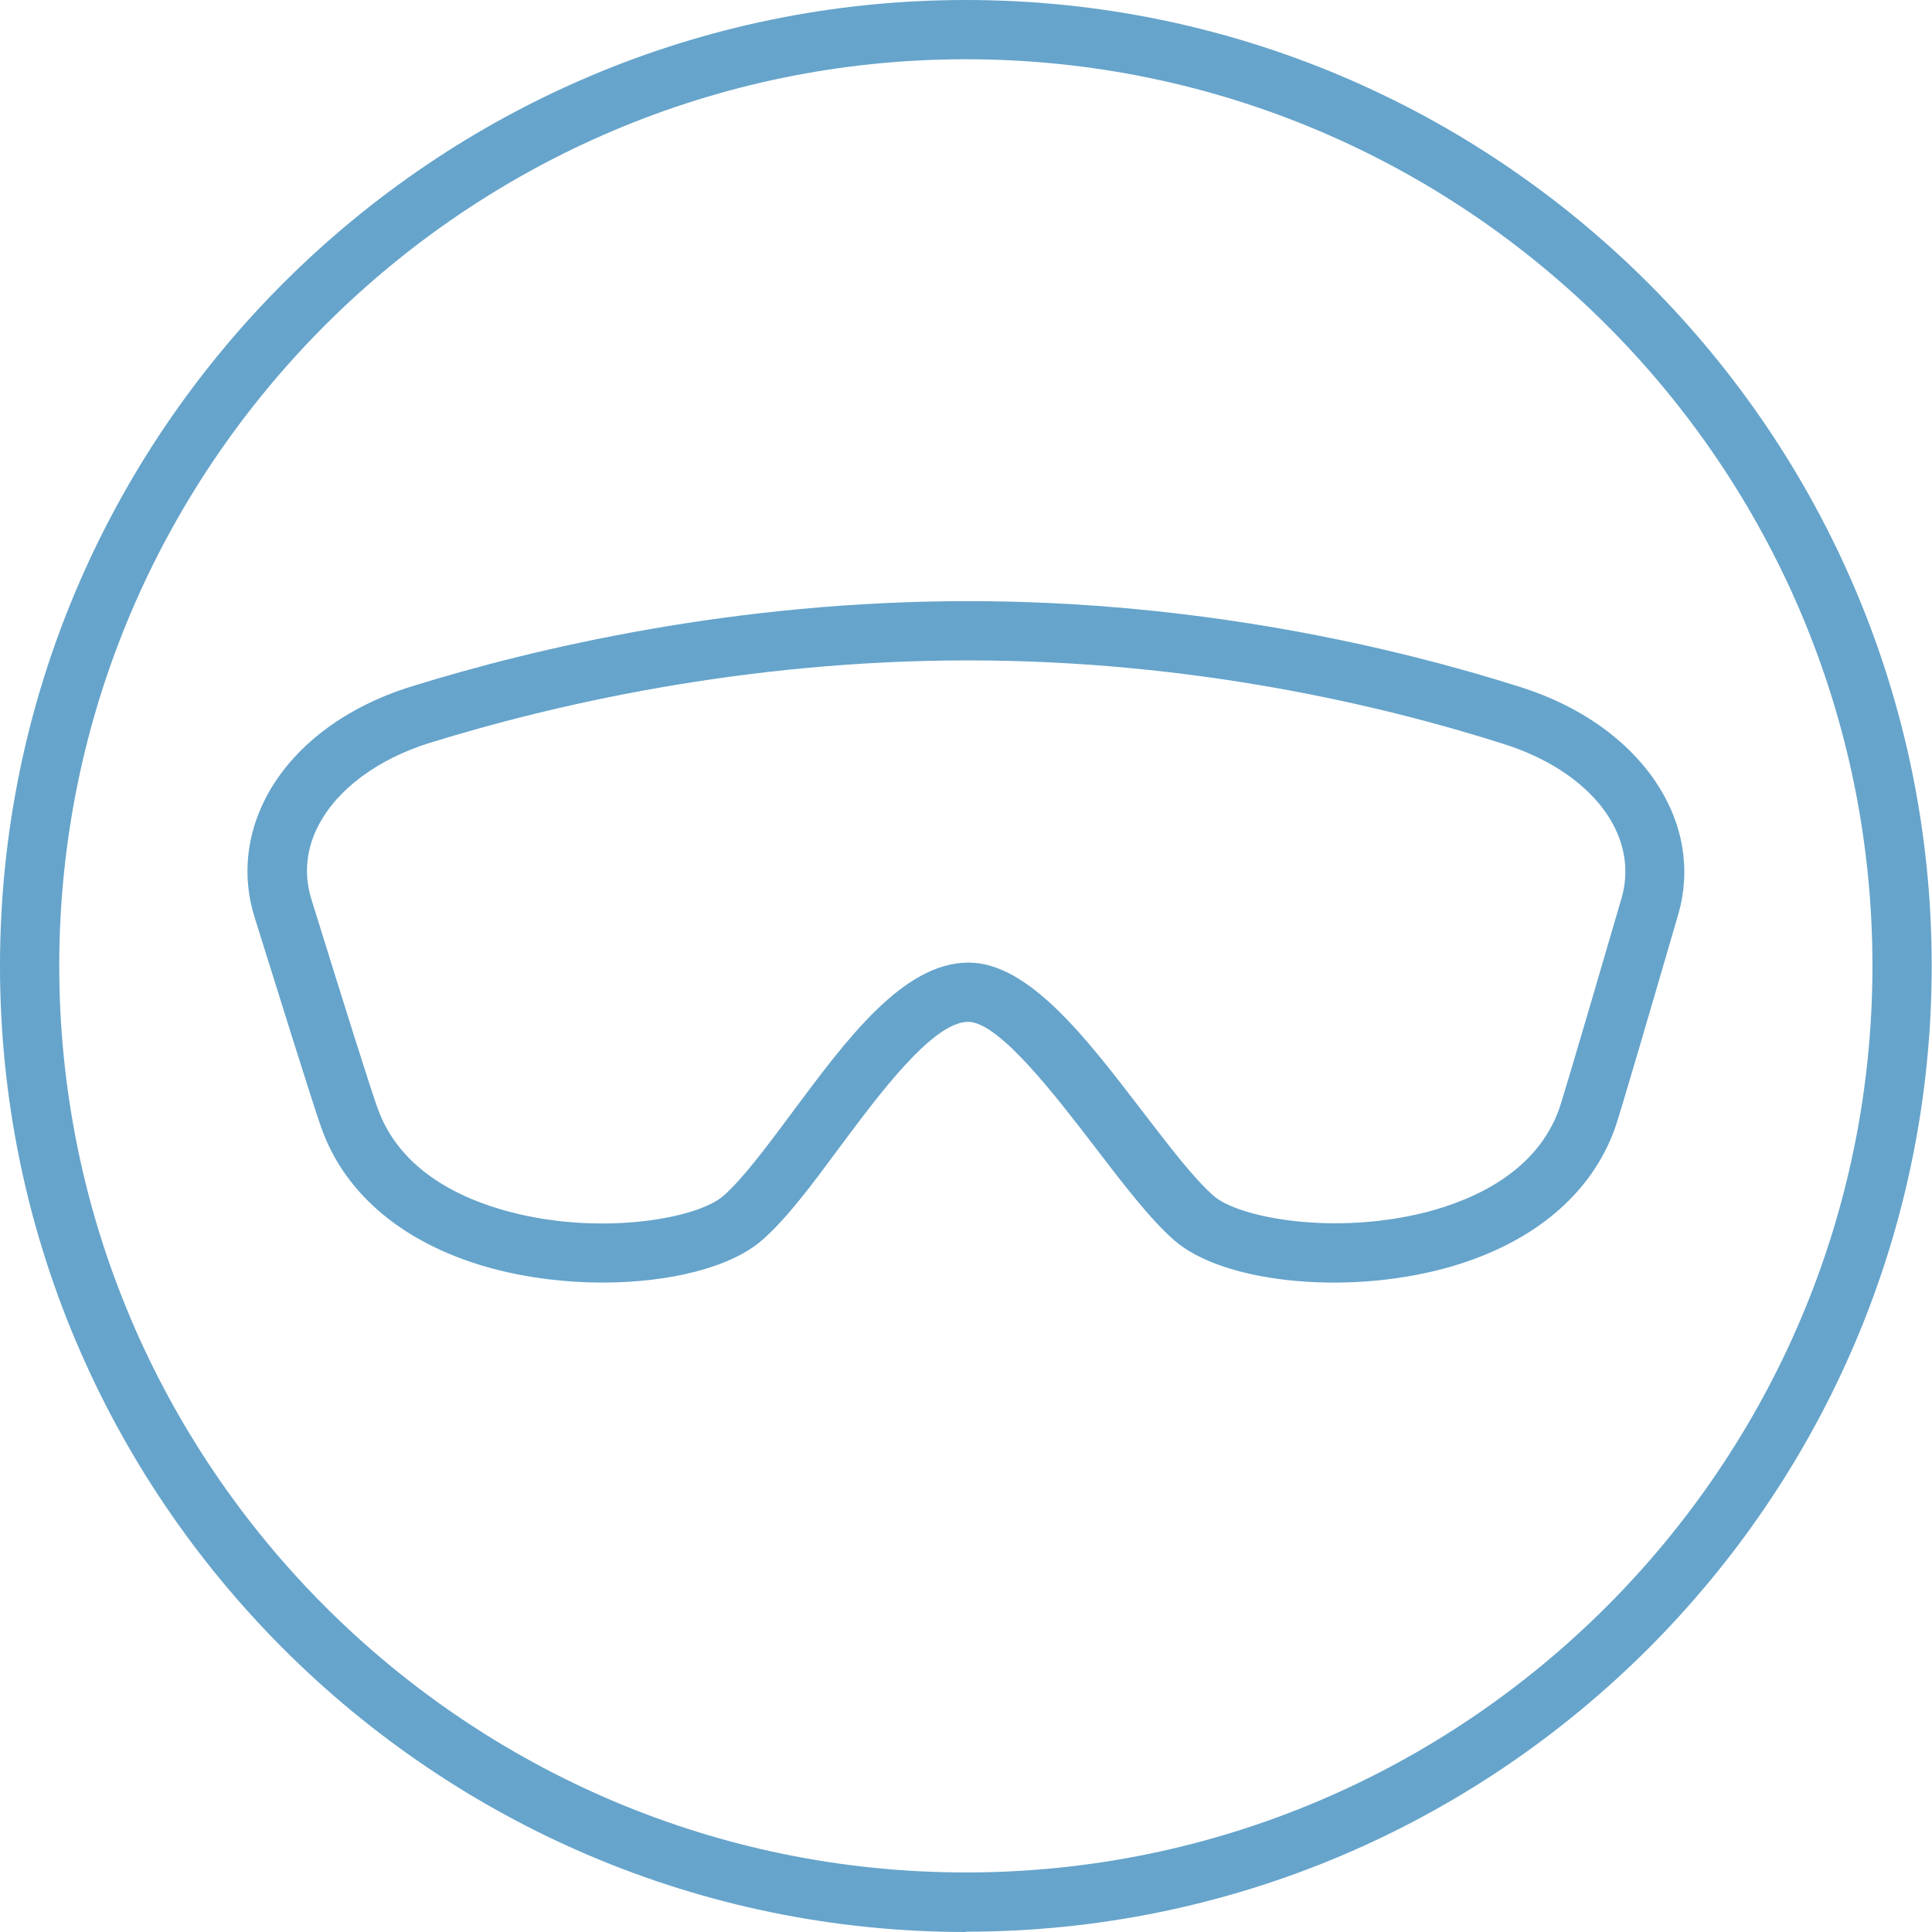
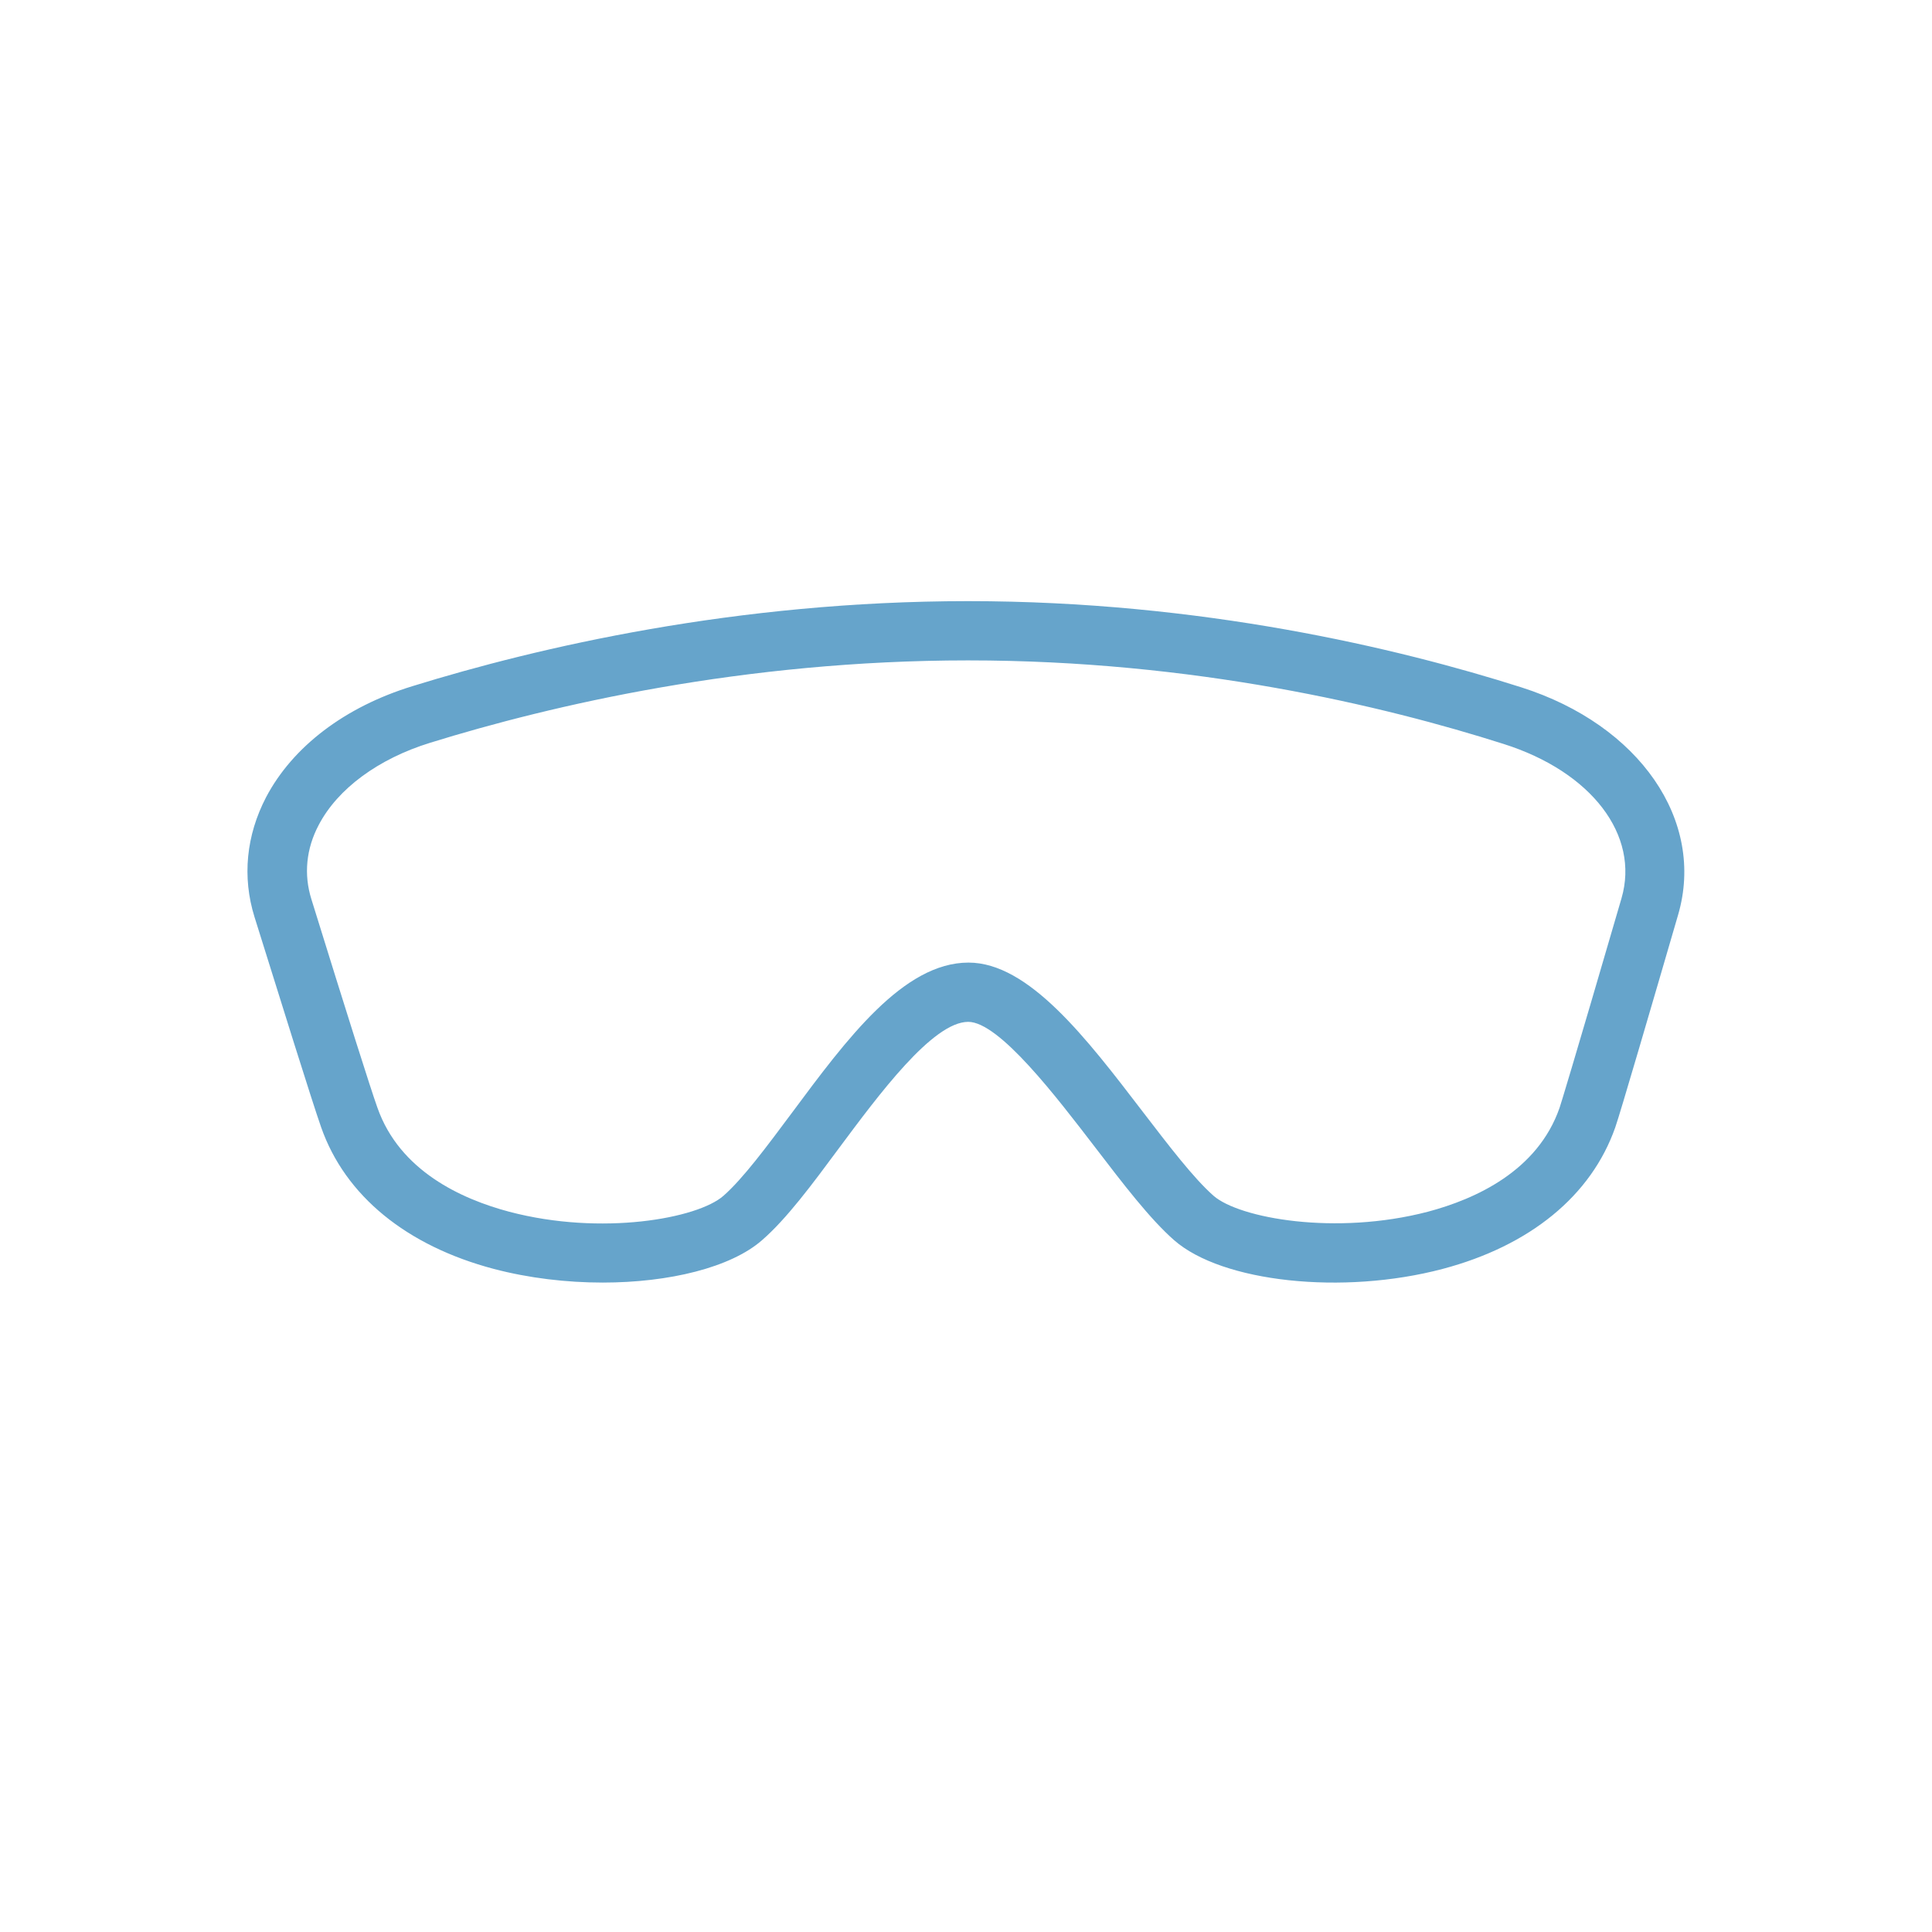
<svg xmlns="http://www.w3.org/2000/svg" id="Livello_2" data-name="Livello 2" viewBox="0 0 65.21 65.21">
  <defs>
    <style>
      .cls-1 {
        fill: #66a4cb;
        stroke-width: 0px;
      }
    </style>
  </defs>
  <g id="grafica">
    <g>
-       <path class="cls-1" d="m32.6,65.21C14.63,65.21,0,50.58,0,32.6S14.63,0,32.6,0s32.6,14.63,32.6,32.6-14.63,32.6-32.6,32.6Zm0-63.21C15.73,2,2,15.73,2,32.6s13.73,30.6,30.6,30.6,30.6-13.73,30.6-30.6S49.48,2,32.6,2Z" />
      <path class="cls-1" d="m20.34,43.29c-1.22,0-2.49-.15-3.67-.46-2.95-.78-5.02-2.47-5.83-4.78-.31-.88-1.39-4.35-2.25-7.1-.42-1.35-.28-2.75.39-4.04.9-1.71,2.66-3.05,4.94-3.75,4.23-1.31,10.92-2.87,18.76-2.87s14.49,1.58,18.67,2.91c3.99,1.27,6.22,4.5,5.29,7.68-.88,3.02-1.96,6.72-2.12,7.17-.81,2.31-2.88,4-5.83,4.78-3.37.89-7.44.45-9.06-.97-.82-.72-1.72-1.9-2.67-3.14-1.29-1.68-3.23-4.23-4.28-4.23-1.2,0-3.02,2.46-4.36,4.26-.91,1.23-1.77,2.39-2.6,3.11-1.05.92-3.13,1.43-5.38,1.43Zm12.34-21c-7.58,0-14.06,1.51-18.16,2.78-1.75.54-3.12,1.55-3.76,2.77-.43.81-.51,1.68-.25,2.51,1.2,3.87,1.99,6.37,2.23,7.04.75,2.13,2.83,3.08,4.45,3.51,3.11.82,6.36.23,7.23-.54.66-.58,1.46-1.66,2.31-2.8,1.85-2.49,3.76-5.07,5.96-5.07,2.03,0,3.98,2.55,5.87,5.02.89,1.16,1.73,2.26,2.4,2.85h0c.87.76,4.12,1.35,7.23.54,1.62-.43,3.71-1.38,4.45-3.51.05-.15.36-1.14,2.09-7.07.62-2.13-1.01-4.27-3.98-5.21-4.05-1.29-10.47-2.82-18.07-2.82Z" />
    </g>
  </g>
</svg>